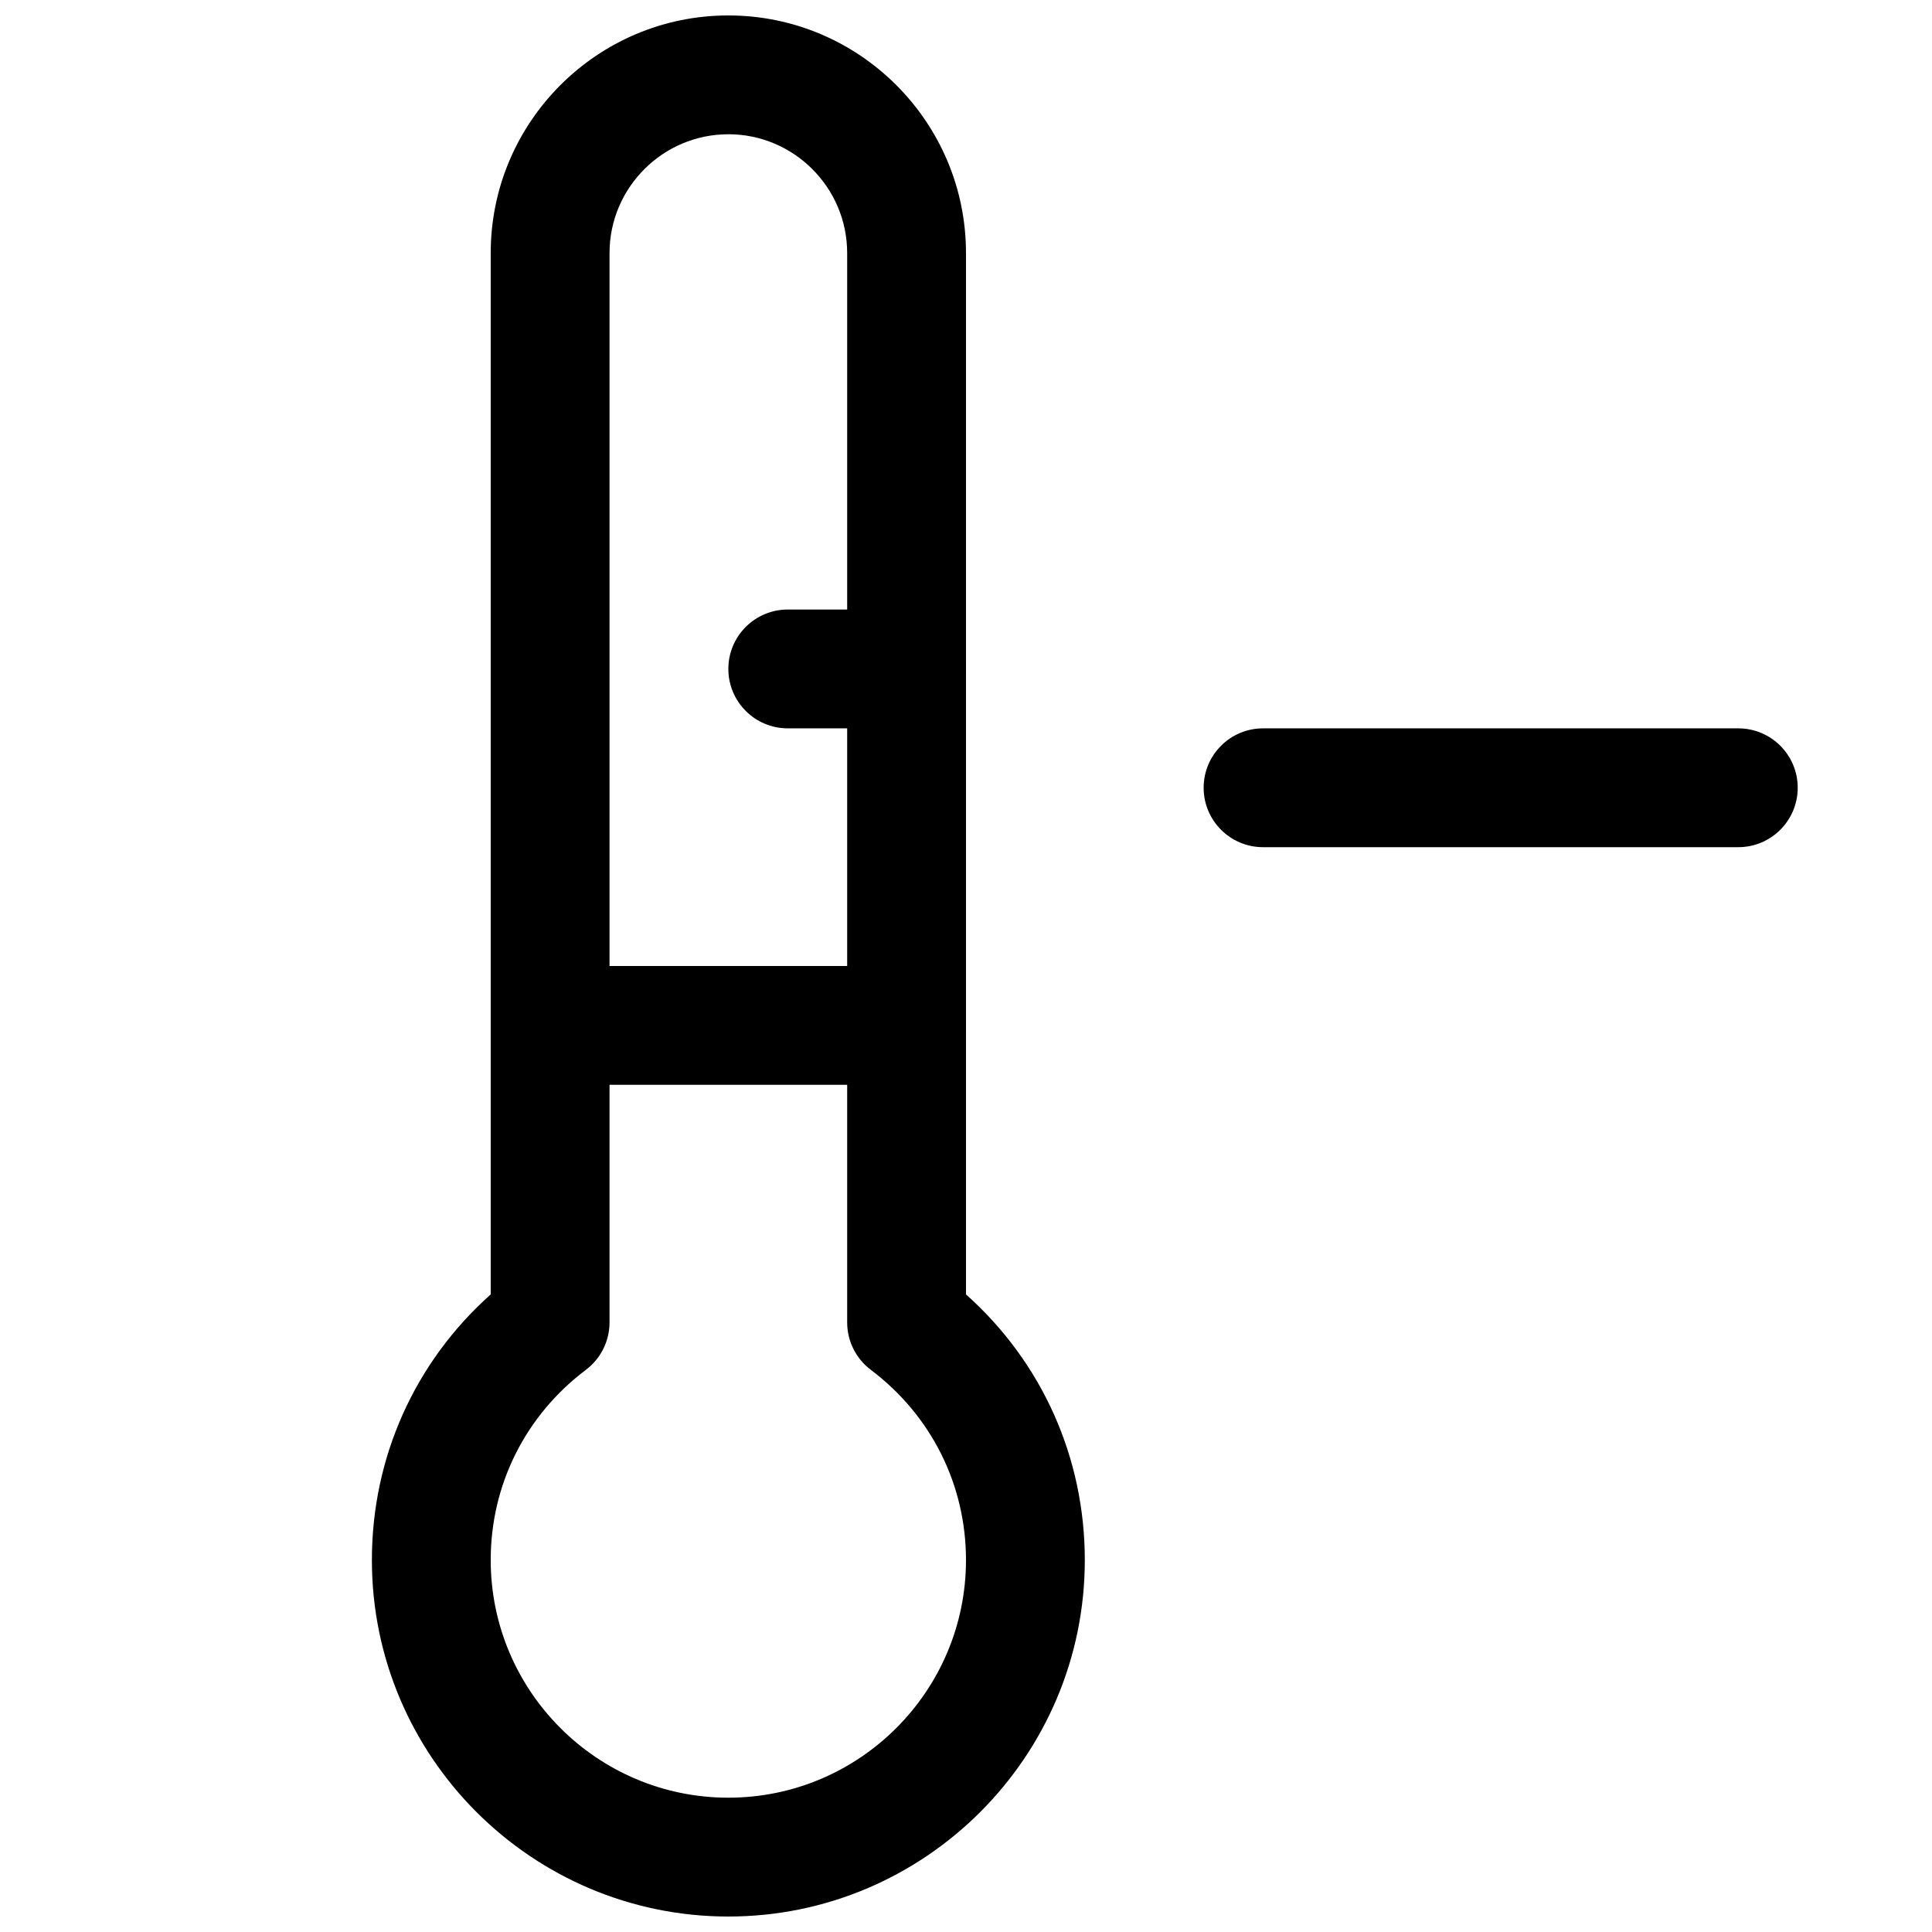
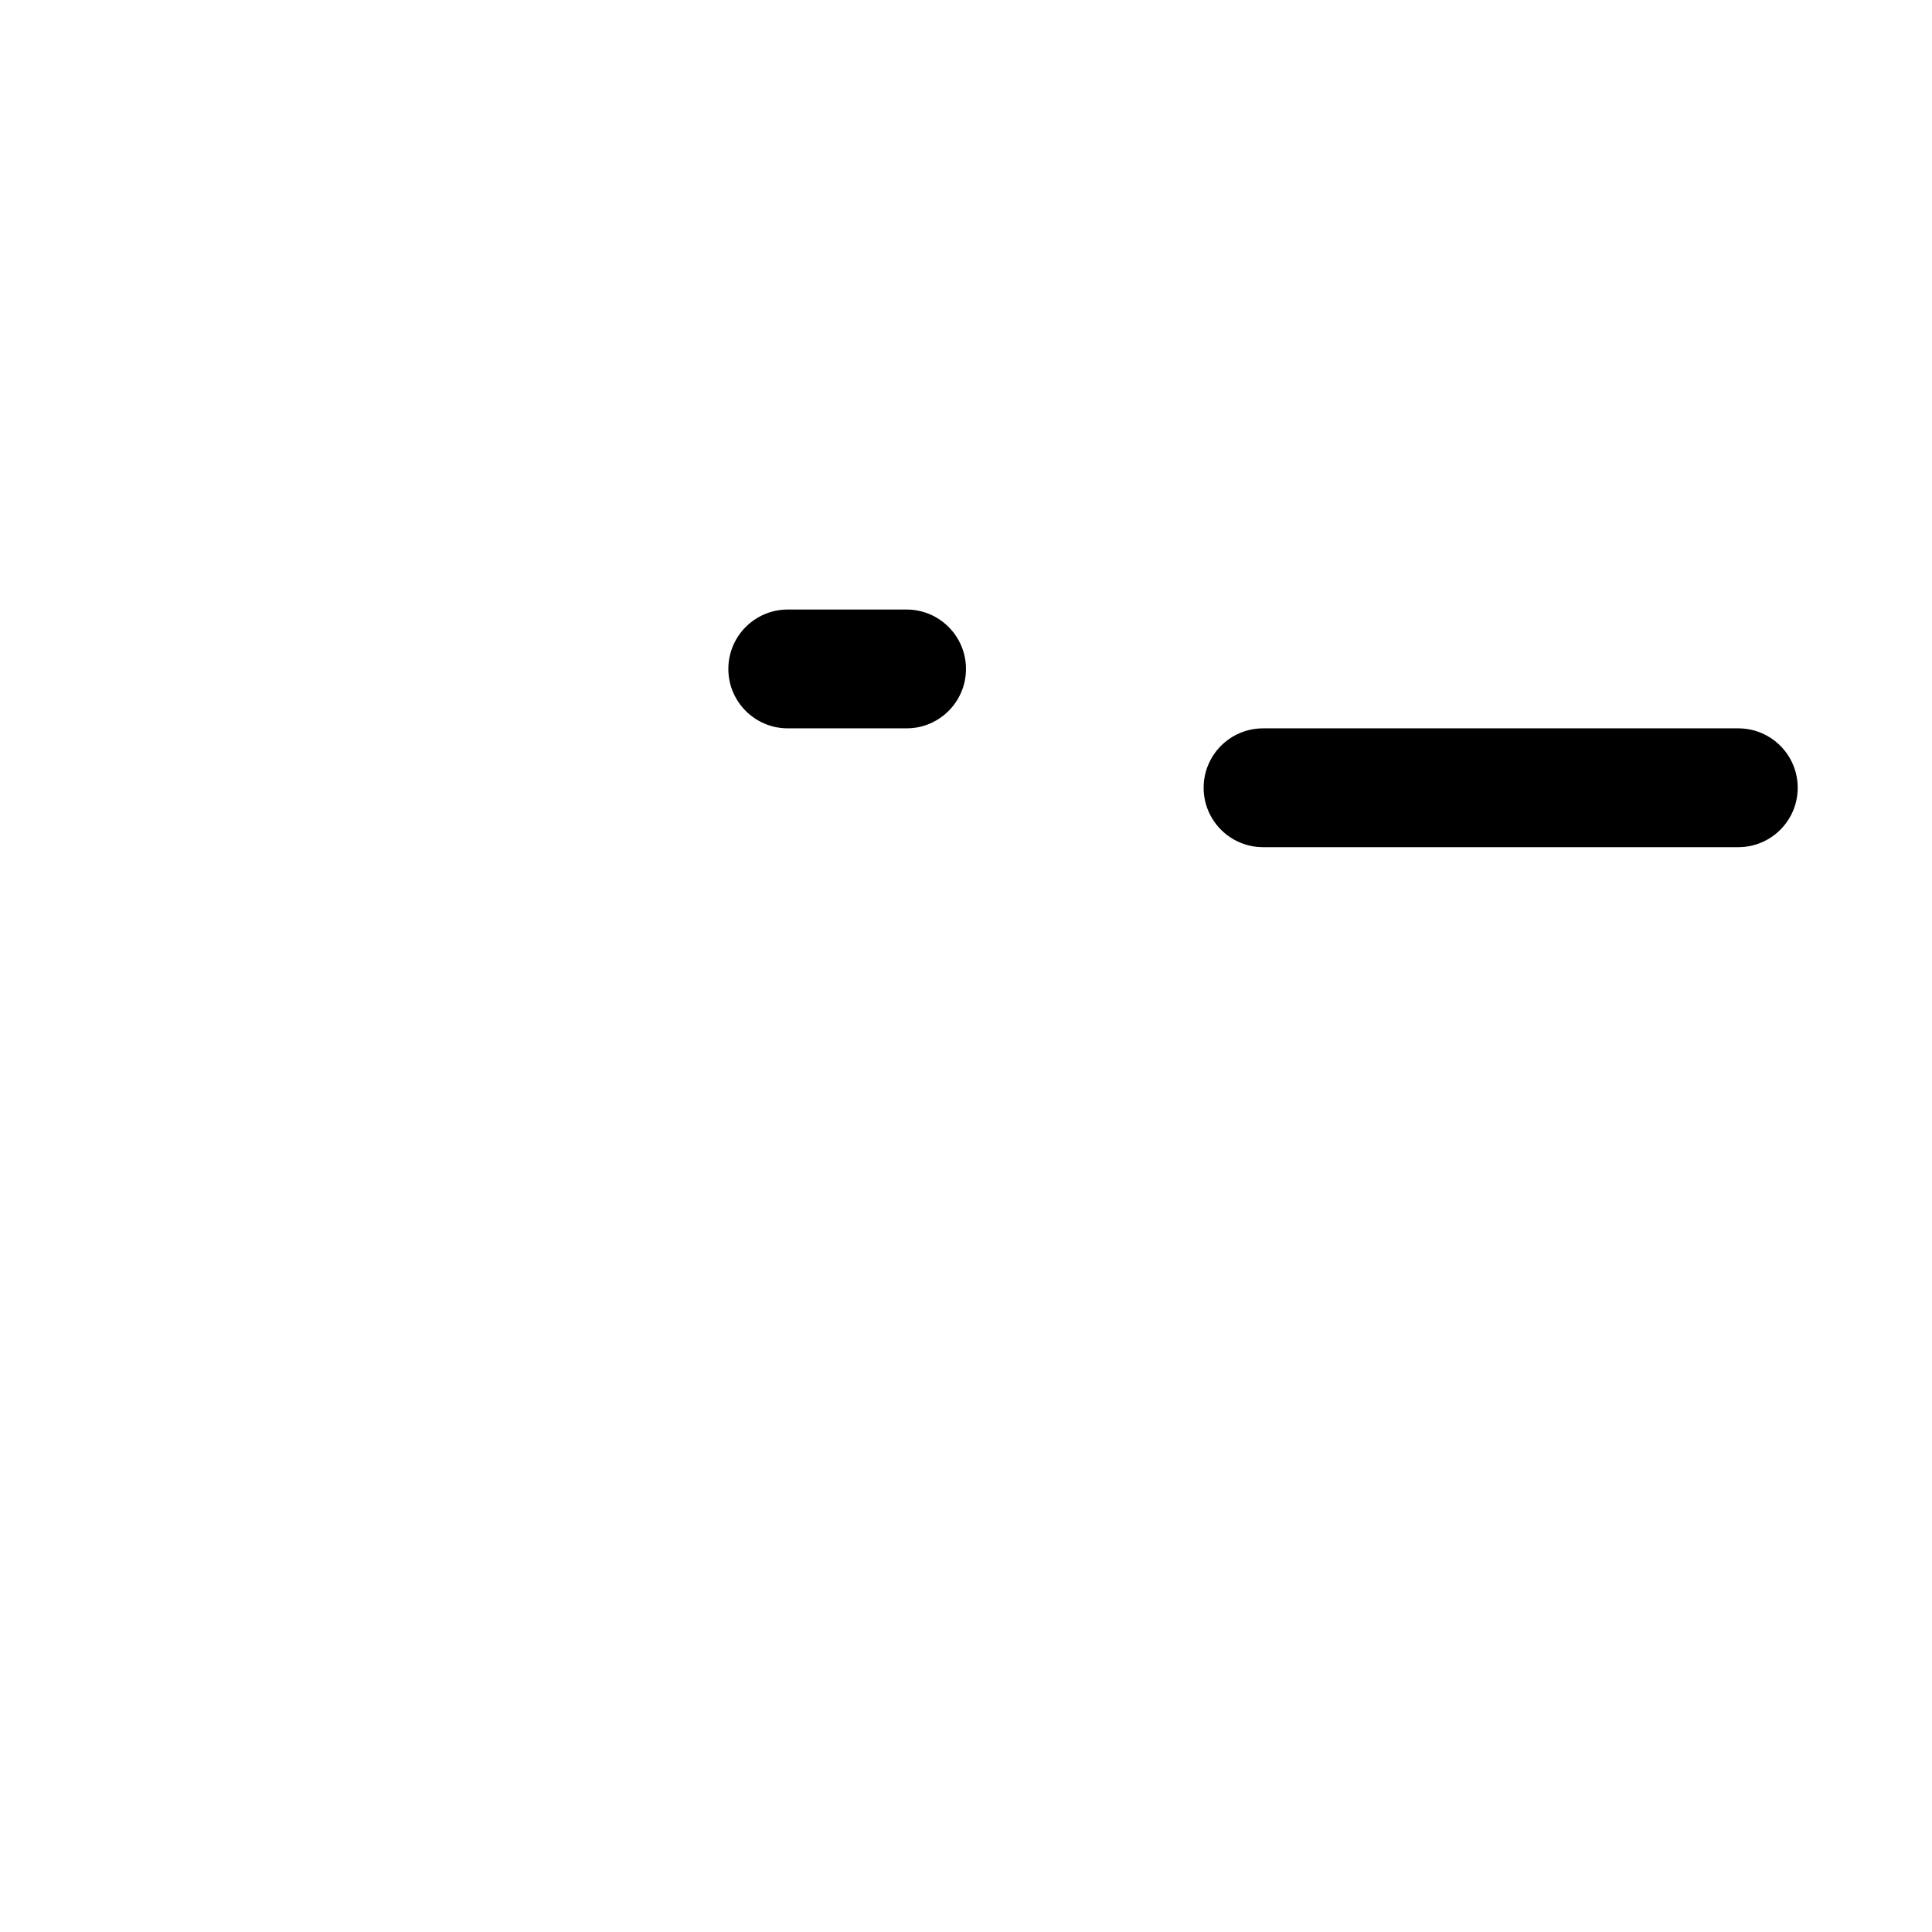
<svg xmlns="http://www.w3.org/2000/svg" width="800px" height="800px" version="1.1" viewBox="144 144 512 512">
  <defs>
    <clipPath id="a">
-       <path d="m242 148.09h190v503.81h-190z" />
-     </clipPath>
+       </clipPath>
  </defs>
  <g clip-path="url(#a)">
-     <path d="m337.02 651.9c-52.082 0-94.465-42.383-94.465-94.465 0-27.207 11.367-52.461 31.488-70.406v-275.96c0-34.73 28.246-62.977 62.977-62.977 34.73 0 62.977 28.246 62.977 62.977v275.96c20.121 17.949 31.488 43.203 31.488 70.406 0 52.082-42.383 94.465-94.465 94.465zm0-472.32c-17.352 0-31.488 14.137-31.488 31.488v283.39c0 4.945-2.332 9.605-6.266 12.562-16.027 12.09-25.223 30.449-25.223 50.41 0 34.73 28.246 62.977 62.977 62.977 34.73 0 62.977-28.246 62.977-62.977 0-19.965-9.195-38.32-25.223-50.414-3.938-2.957-6.266-7.617-6.266-12.562v-283.39c0-17.352-14.141-31.488-31.488-31.488zm-47.234 314.88h0.316z" />
-   </g>
+     </g>
  <path d="m384.25 337.02h-31.488c-8.691 0-15.742-7.055-15.742-15.746s7.051-15.742 15.742-15.742h31.488c8.691 0 15.746 7.051 15.746 15.742s-7.055 15.746-15.746 15.746z" />
-   <path d="m384.25 431.49h-94.465c-8.691 0-15.742-7.055-15.742-15.746 0-8.691 7.051-15.742 15.742-15.742h94.465c8.691 0 15.746 7.051 15.746 15.742 0 8.691-7.055 15.746-15.746 15.746z" />
  <path d="m604.67 368.51h-125.95c-8.691 0-15.742-7.055-15.742-15.746s7.051-15.742 15.742-15.742h125.95c8.691 0 15.742 7.051 15.742 15.742s-7.051 15.746-15.742 15.746z" />
</svg>